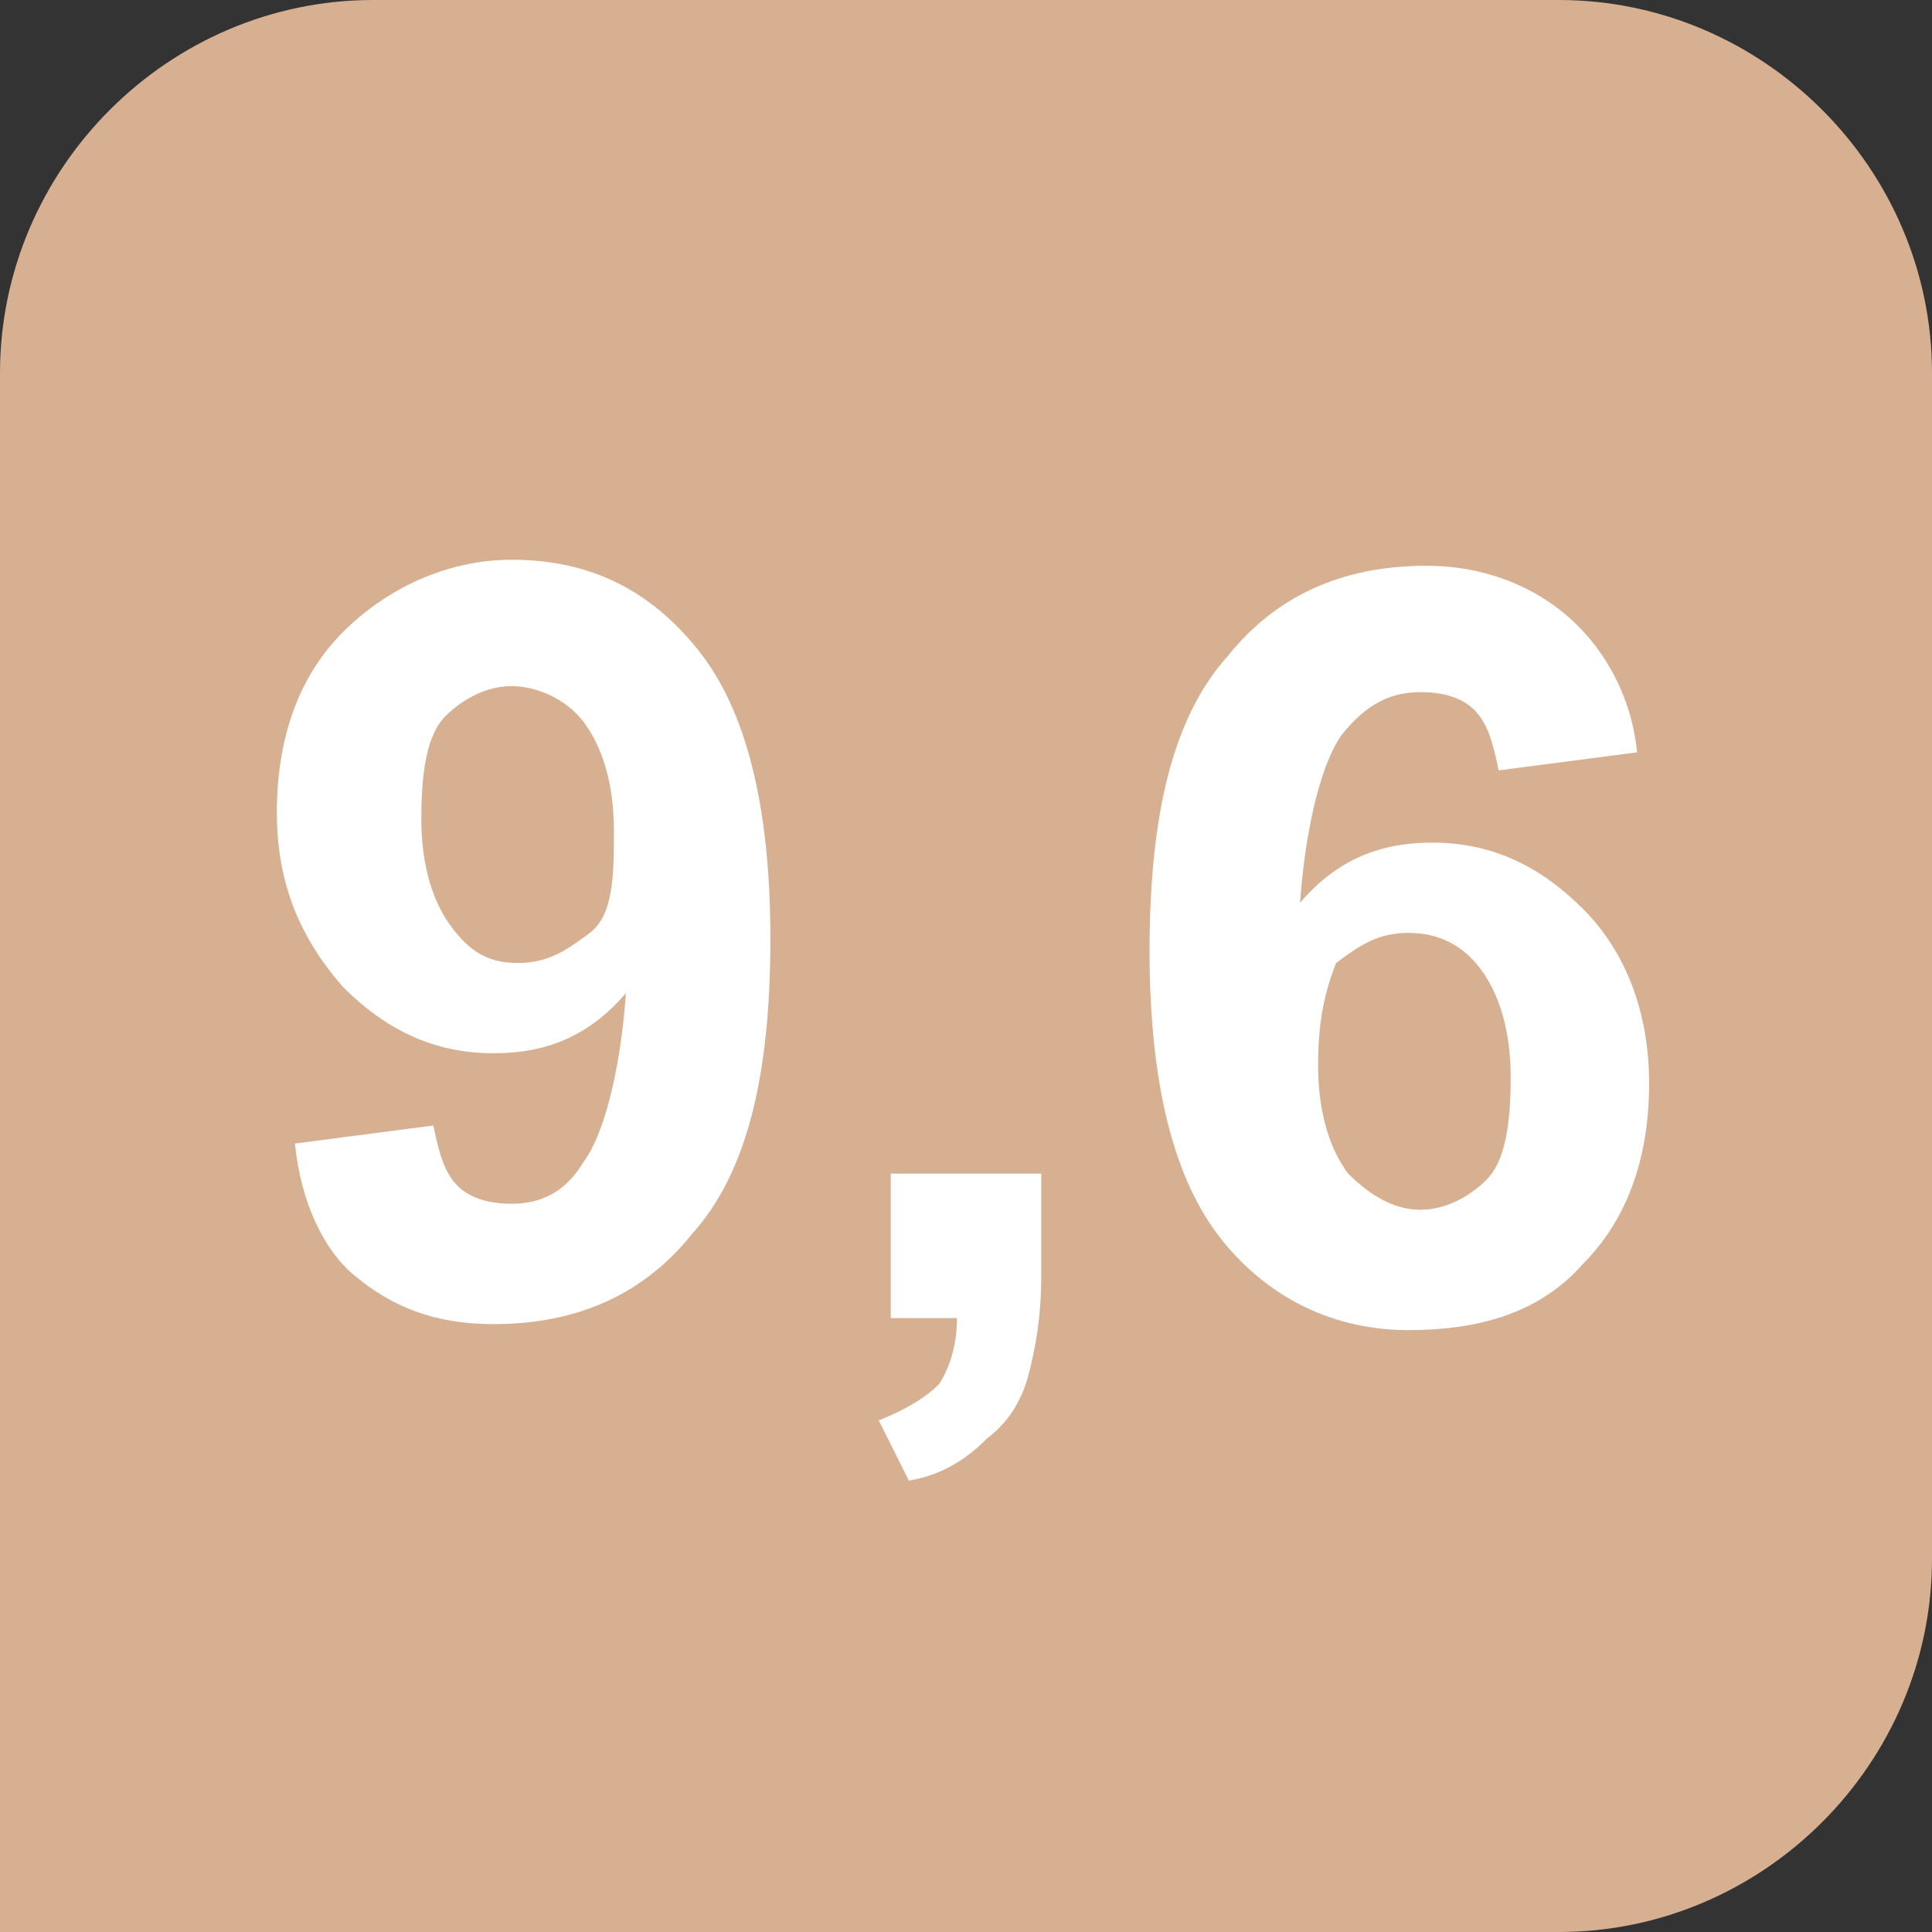
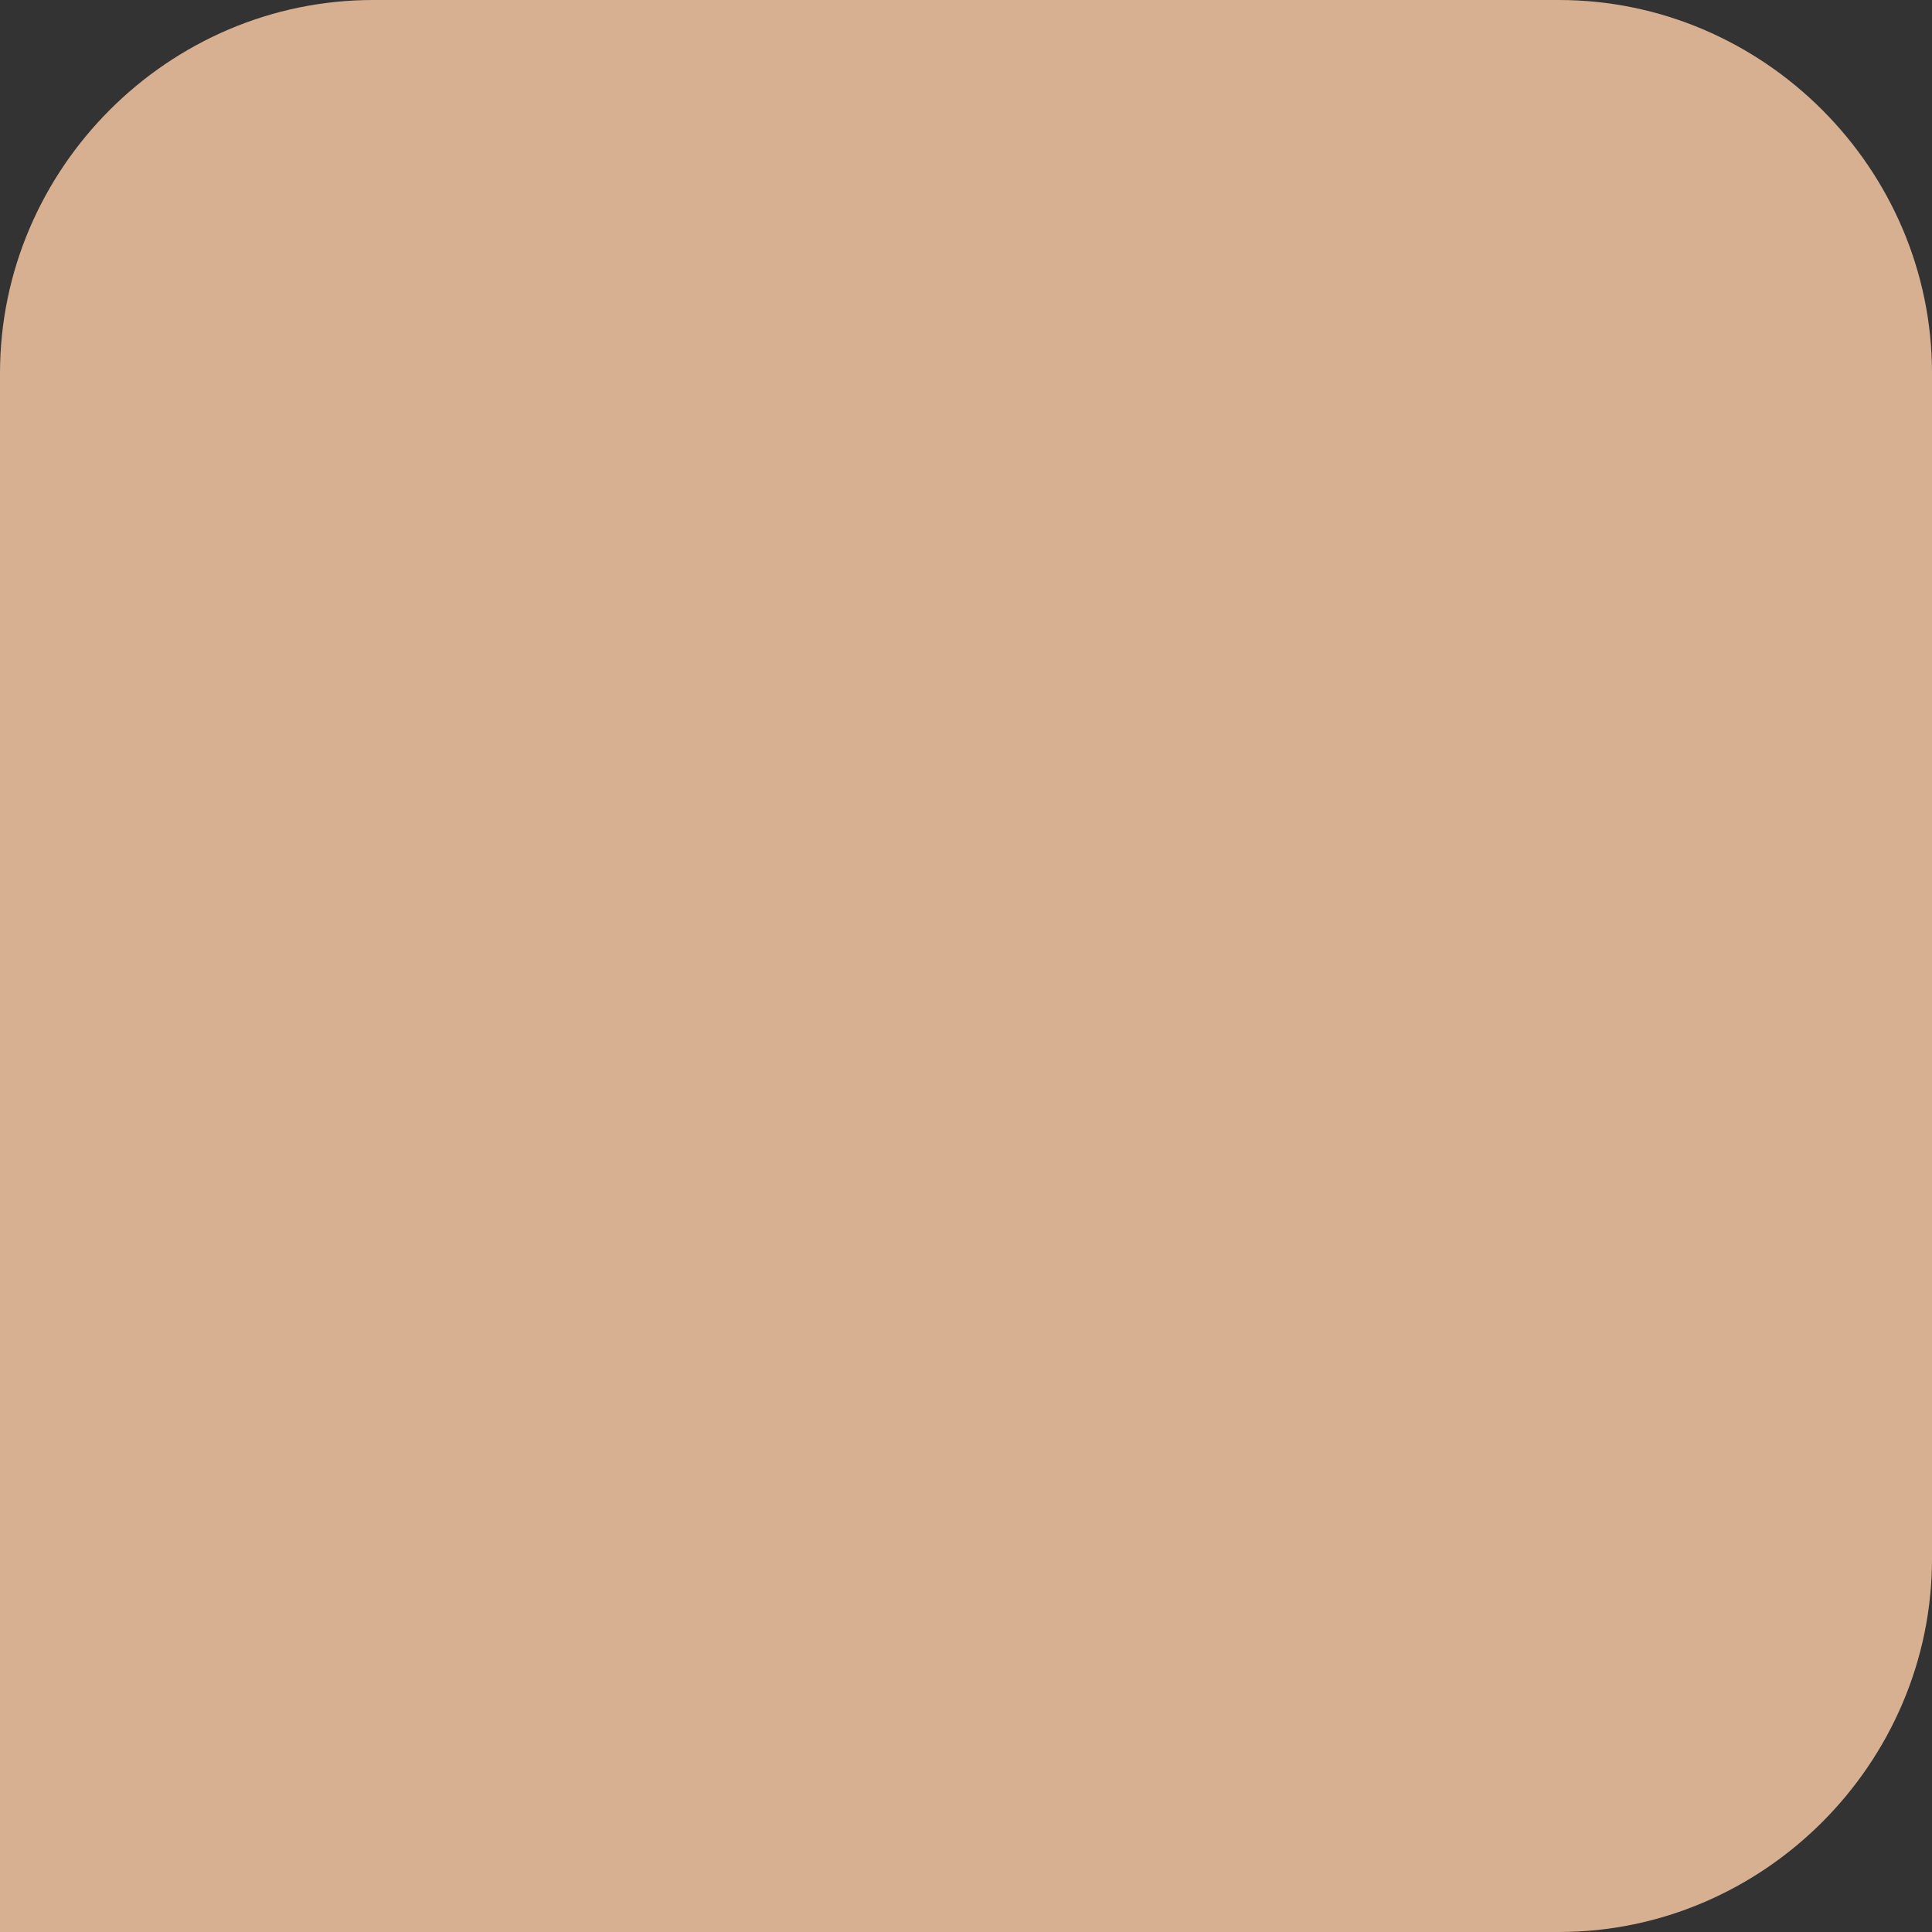
<svg xmlns="http://www.w3.org/2000/svg" version="1.1" id="Livello_1" x="0px" y="0px" viewBox="0 0 32.1 32.1" style="enable-background:new 0 0 32.1 32.1;" xml:space="preserve">
  <rect x="0" y="0" width="32.1" height="32.1" fill="#333333" stroke="none" />
  <style type="text/css">
	.st0{fill:#D7B092;}
	.st1{fill:#FFFFFF;}
</style>
  <title>book-recensioni</title>
  <g>
    <g>
      <g id="Layer_1">
        <path class="st0" d="M6.2,0h19.7c3.4,0,6.2,2.8,6.2,6.2c0,0,0,0,0,0v19.7c0,3.4-2.8,6.2-6.2,6.2H0l0,0V6.2C0,2.8,2.8,0,6.2,0z" />
      </g>
    </g>
    <g>
-       <path class="st1" d="M4.9,19l2.3-0.3c0.1,0.5,0.2,0.8,0.4,1c0.2,0.2,0.5,0.3,0.9,0.3c0.5,0,0.9-0.2,1.2-0.7    c0.3-0.4,0.6-1.4,0.7-2.8c-0.6,0.7-1.3,1-2.2,1c-1,0-1.8-0.4-2.5-1.1c-0.7-0.8-1.1-1.7-1.1-2.9c0-1.3,0.4-2.3,1.1-3    s1.7-1.2,2.8-1.2c1.3,0,2.3,0.5,3.1,1.5c0.8,1,1.2,2.6,1.2,4.8c0,2.3-0.4,3.9-1.3,4.9c-0.8,1-1.9,1.5-3.3,1.5    c-1,0-1.7-0.3-2.3-0.8C5.4,20.8,5,20,4.9,19z M10.2,13.8c0-0.8-0.2-1.4-0.5-1.8s-0.8-0.6-1.2-0.6c-0.4,0-0.8,0.2-1.1,0.5    c-0.3,0.3-0.4,0.9-0.4,1.7c0,0.8,0.2,1.4,0.5,1.8S8.1,16,8.6,16c0.5,0,0.8-0.2,1.2-0.5S10.2,14.5,10.2,13.8z" />
-       <path class="st1" d="M14.9,19.5h2.4v1.7c0,0.7-0.1,1.2-0.2,1.6c-0.1,0.4-0.3,0.8-0.7,1.1c-0.3,0.3-0.7,0.6-1.3,0.7l-0.5-1    c0.5-0.2,0.8-0.4,1-0.6c0.2-0.3,0.3-0.7,0.3-1.1h-1.1V19.5z" />
-       <path class="st1" d="M27.2,12.5l-2.3,0.3c-0.1-0.5-0.2-0.8-0.4-1c-0.2-0.2-0.5-0.3-0.9-0.3c-0.5,0-0.9,0.2-1.3,0.7    c-0.3,0.4-0.6,1.4-0.7,2.8c0.6-0.7,1.3-1,2.2-1c1,0,1.8,0.4,2.5,1.1s1.1,1.7,1.1,2.9c0,1.3-0.4,2.3-1.1,3    c-0.7,0.8-1.7,1.1-2.9,1.1c-1.2,0-2.3-0.5-3.1-1.5c-0.8-1-1.2-2.6-1.2-4.8c0-2.3,0.4-3.9,1.3-4.9c0.8-1,1.9-1.5,3.3-1.5    c0.9,0,1.7,0.3,2.3,0.8S27.1,11.5,27.2,12.5z M21.9,17.7c0,0.8,0.2,1.4,0.5,1.8c0.4,0.4,0.8,0.6,1.2,0.6c0.4,0,0.8-0.2,1.1-0.5    s0.4-0.9,0.4-1.7c0-0.8-0.2-1.4-0.5-1.8c-0.3-0.4-0.7-0.6-1.2-0.6c-0.5,0-0.8,0.2-1.2,0.5C22,16.5,21.9,17,21.9,17.7z" />
-     </g>
+       </g>
  </g>
</svg>